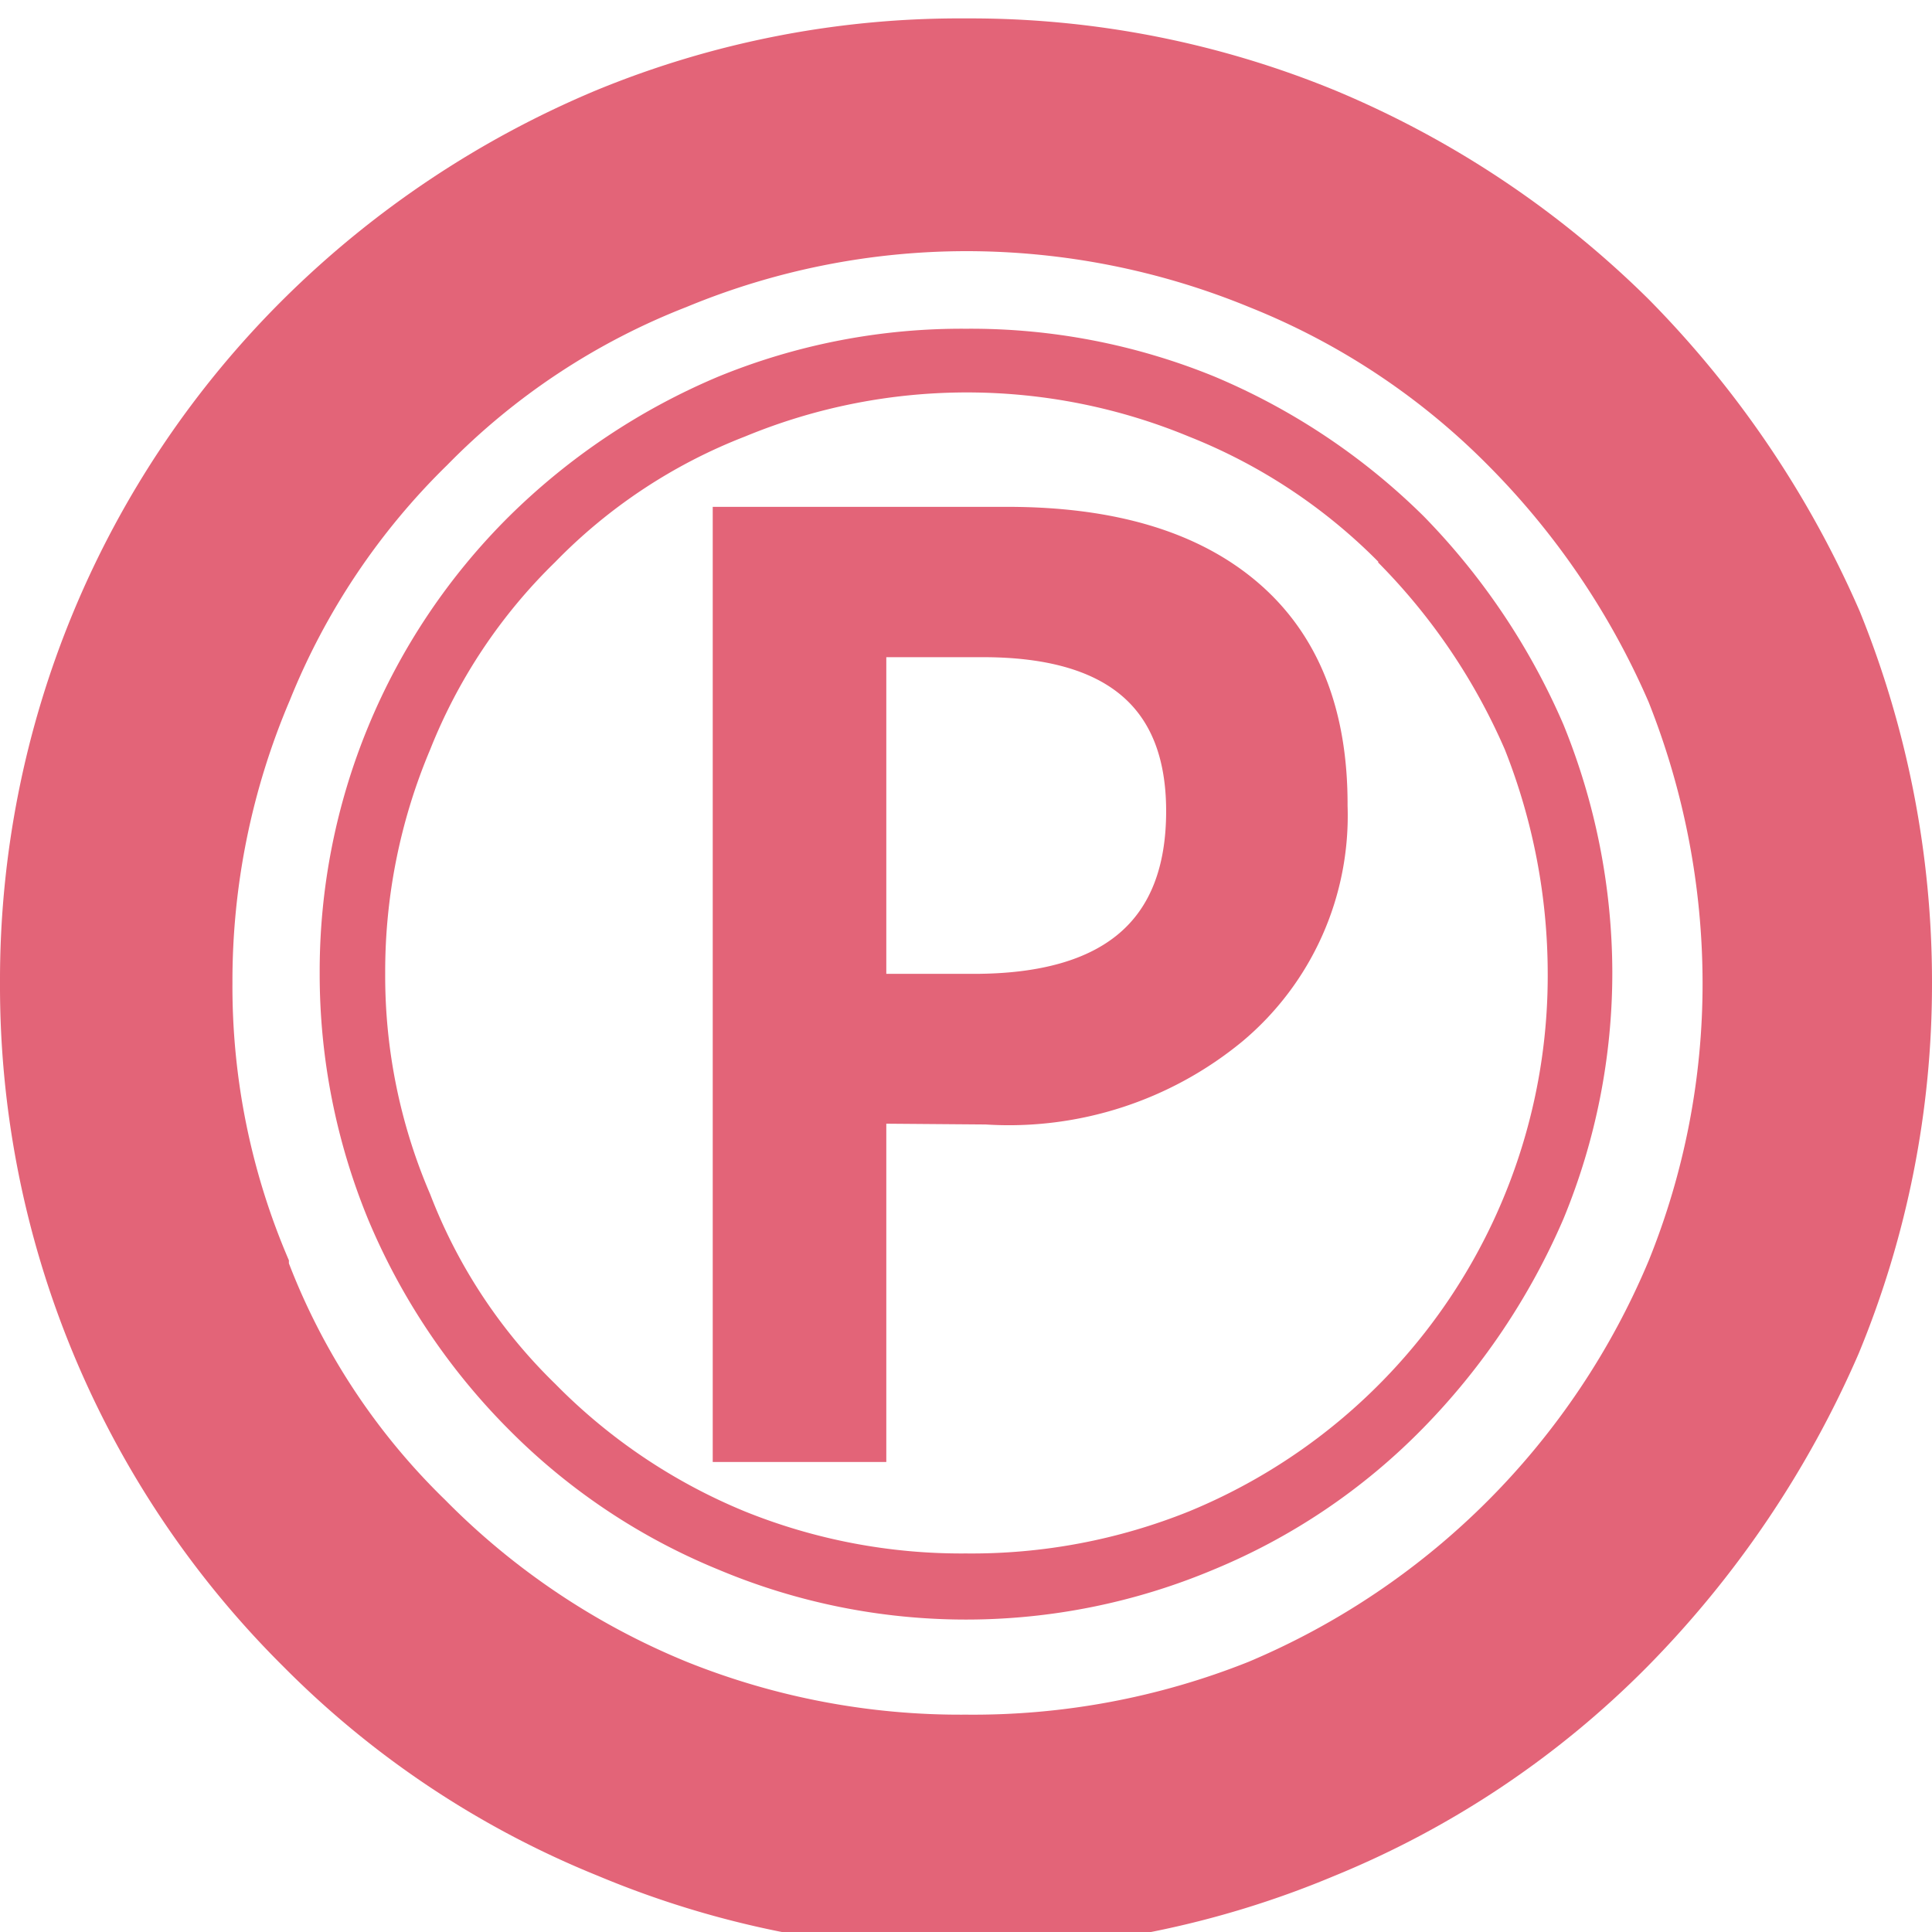
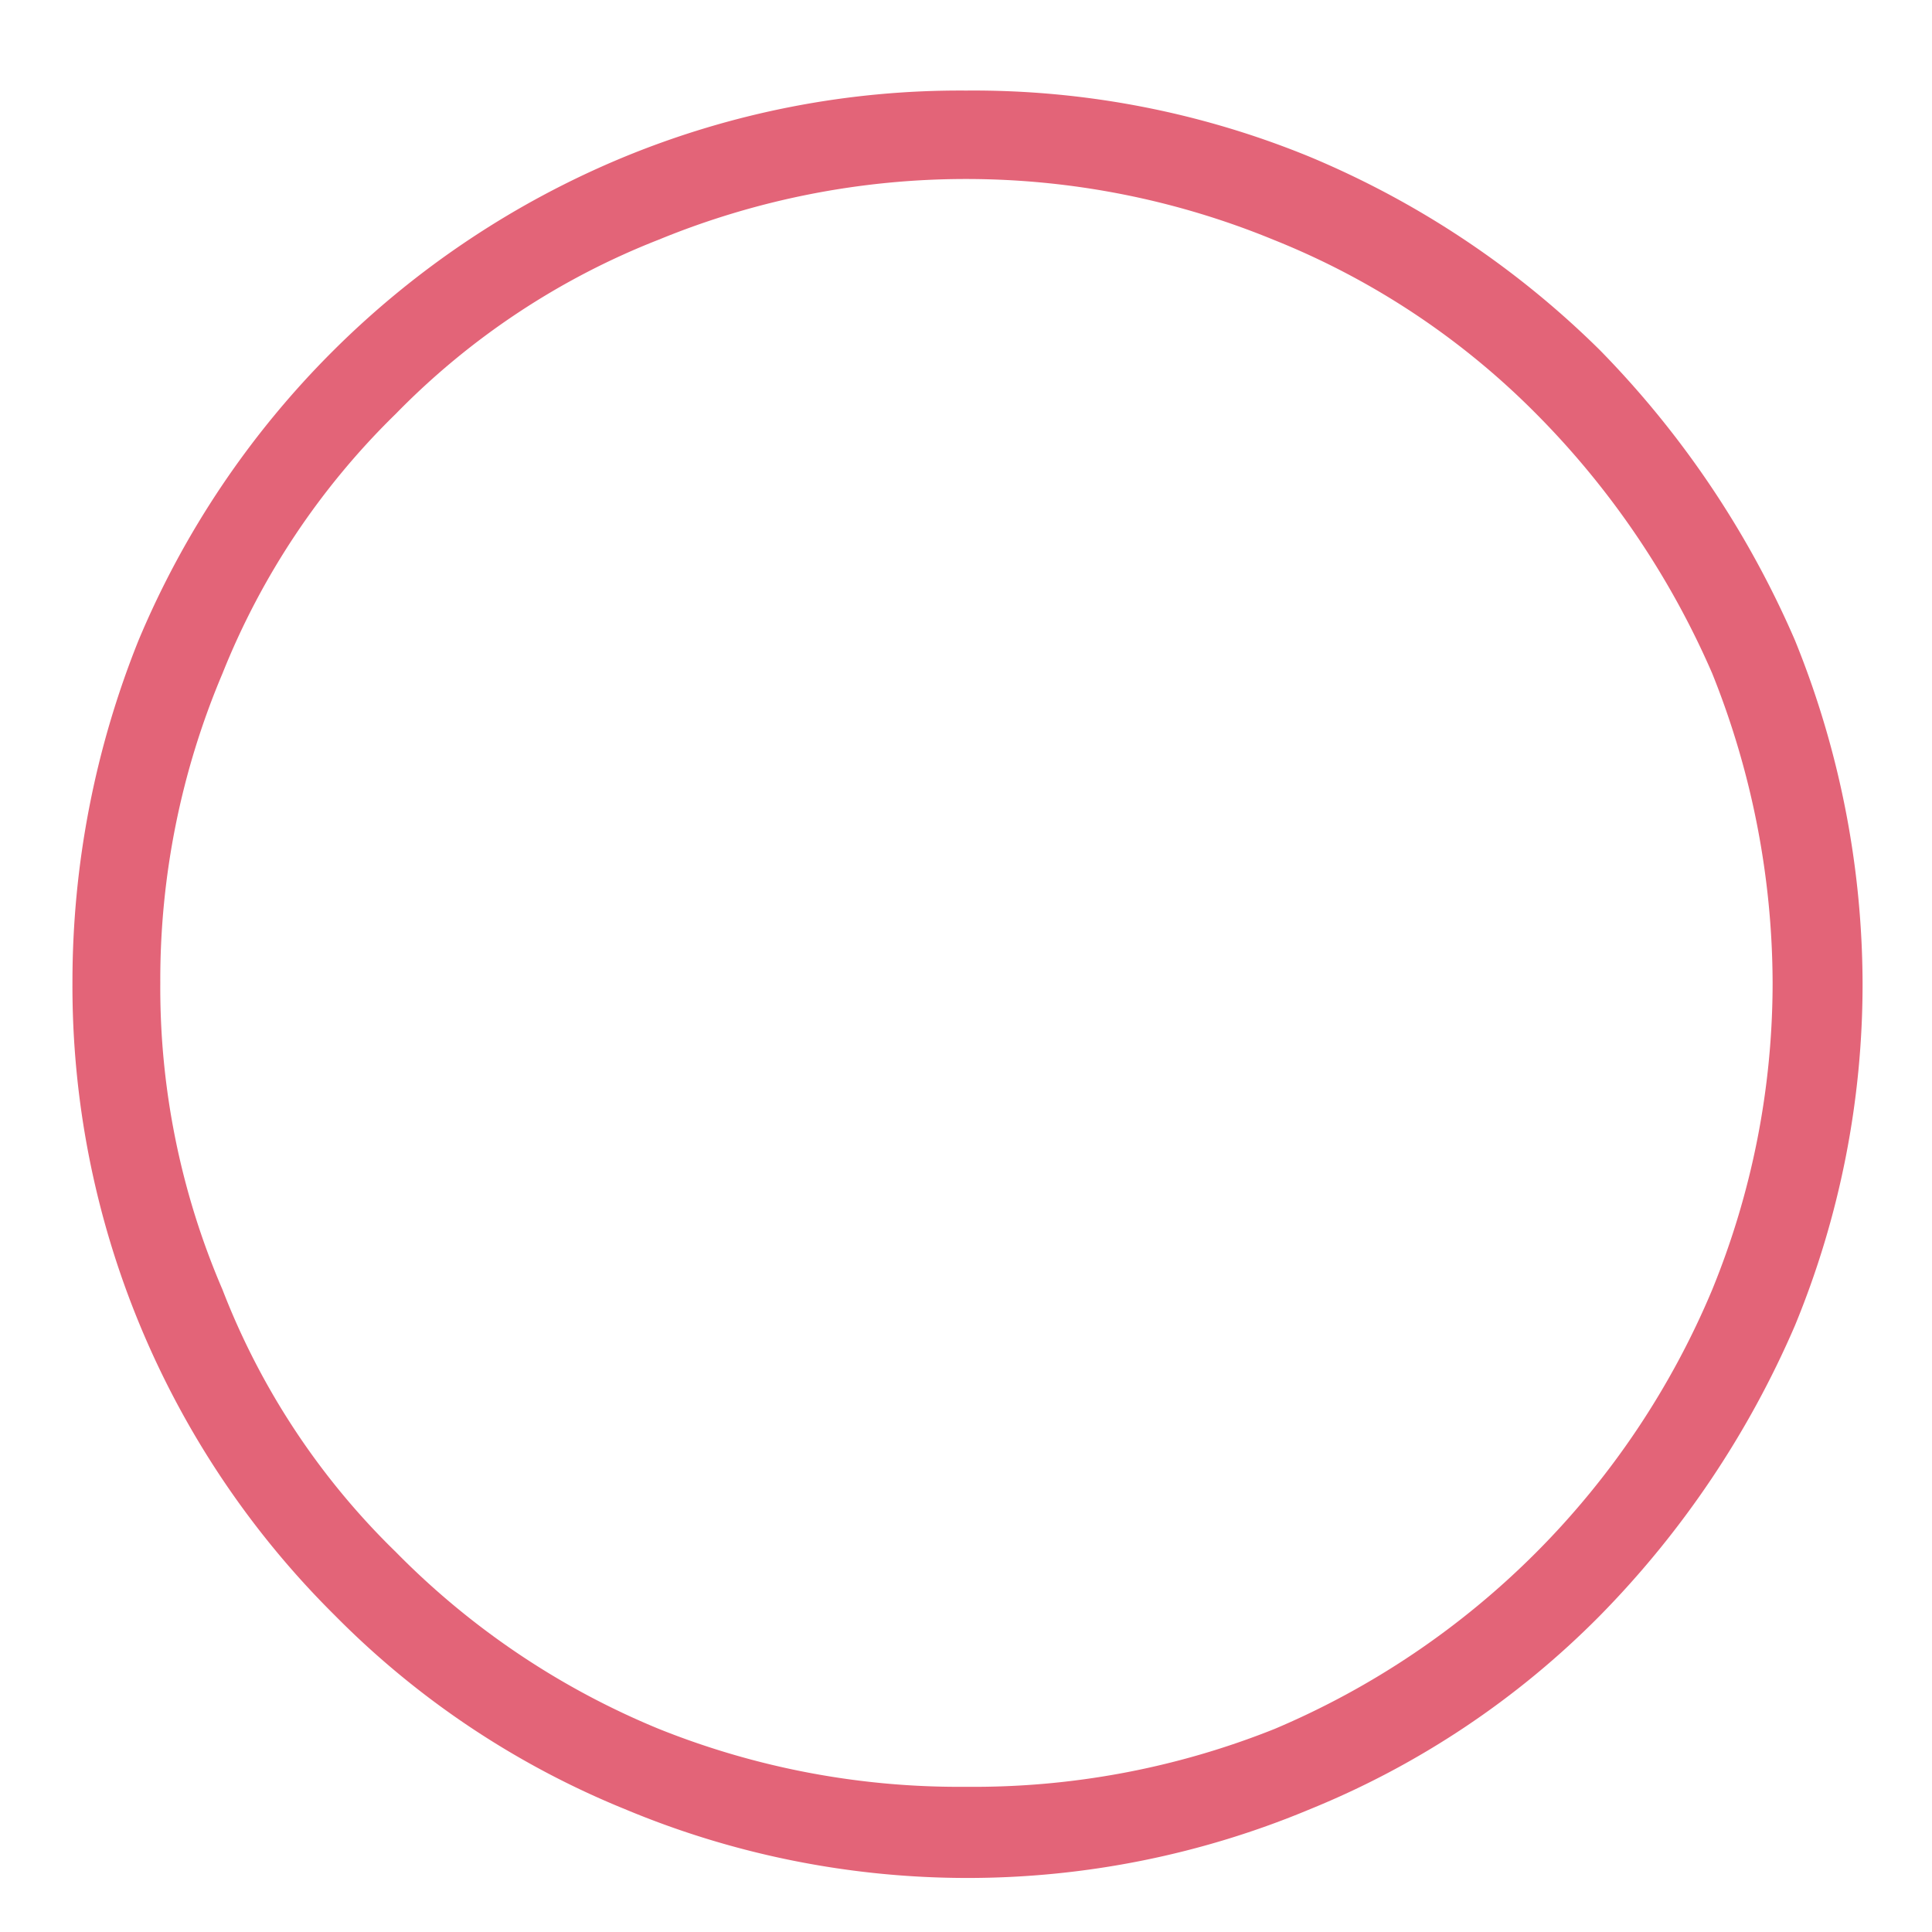
<svg xmlns="http://www.w3.org/2000/svg" viewBox="0 0 64 64">
  <defs>
    <style>.cls-1,.cls-2,.cls-3{fill:#e36478;}.cls-1{stroke:#e36478;stroke-miterlimit:10;}.cls-2{fill-rule:evenodd;}</style>
  </defs>
  <title>美術3</title>
  <g id="圖層_2" data-name="圖層 2">
-     <path class="cls-1" d="M28.86,36.72V47.93H24.11V17.29h9.26q5.21,0,8,2.41t2.77,7a9.25,9.25,0,0,1-3.3,7.41,11.66,11.66,0,0,1-8.17,2.64Zm0-15.45V32.76h3.4q6.87,0,6.87-5.89,0-5.61-6.59-5.6Z" />
    <path class="cls-2" d="M32,3a29.35,29.35,0,0,1,11.4,2.2A30.24,30.24,0,0,1,53,11.6a31.68,31.68,0,0,1,6.46,9.61,30.37,30.37,0,0,1,2.24,11.35,29.64,29.64,0,0,1-2.24,11.35A31.44,31.44,0,0,1,53,53.52a28.69,28.69,0,0,1-9.6,6.41,29.39,29.39,0,0,1-22.7,0,28.69,28.69,0,0,1-9.6-6.41,29.35,29.35,0,0,1-8.7-21A30.37,30.37,0,0,1,4.59,21.21a29.75,29.75,0,0,1,16.06-16A29.21,29.21,0,0,1,32,3ZM50.89,13.71a25.64,25.64,0,0,0-8.71-5.77,26.78,26.78,0,0,0-20.36,0,24.8,24.8,0,0,0-8.71,5.77,24.93,24.93,0,0,0-5.74,8.6A26,26,0,0,0,5.31,32.56,25.27,25.27,0,0,0,7.37,42.72a24.38,24.38,0,0,0,5.74,8.69,26.17,26.17,0,0,0,8.71,5.86A26.7,26.7,0,0,0,32,59.19a26.84,26.84,0,0,0,10.23-1.92A27.21,27.21,0,0,0,56.72,42.72a26.85,26.85,0,0,0,2-10.16,27.67,27.67,0,0,0-2-10.25,28,28,0,0,0-5.83-8.6Z" />
-     <path class="cls-3" d="M32,64.61a31.8,31.8,0,0,1-12.19-2.47A31.06,31.06,0,0,1,9.39,55.21,31.77,31.77,0,0,1,0,32.56,31.78,31.78,0,0,1,9.42,9.88,32.55,32.55,0,0,1,19.73,3,31.61,31.61,0,0,1,32,.61,31.78,31.78,0,0,1,44.24,3,32.59,32.59,0,0,1,54.61,9.91a34,34,0,0,1,7,10.35A32.65,32.65,0,0,1,64,32.56a32,32,0,0,1-2.43,12.28,34.07,34.07,0,0,1-7,10.37,31.17,31.17,0,0,1-10.39,6.94A31.66,31.66,0,0,1,32,64.61ZM32,8.32a24.25,24.25,0,0,0-9.26,1.85,22.52,22.52,0,0,0-7.92,5.23,22.77,22.77,0,0,0-5.22,7.8,23.7,23.7,0,0,0-1.9,9.36,22.92,22.92,0,0,0,1.87,9.19l0,.1a21.9,21.9,0,0,0,5.18,7.84,24,24,0,0,0,8,5.36A24.29,24.29,0,0,0,32,56.8a24.64,24.64,0,0,0,9.36-1.75,24.81,24.81,0,0,0,13.26-13.3,24.45,24.45,0,0,0,1.78-9.19,25.25,25.25,0,0,0-1.79-9.31,25.47,25.47,0,0,0-5.3-7.82h0a23.25,23.25,0,0,0-7.91-5.25A24.66,24.66,0,0,0,32,8.32Z" />
-     <path class="cls-2" d="M32,10.89a21.34,21.34,0,0,1,8.22,1.58,21.93,21.93,0,0,1,6.94,4.63A22.77,22.77,0,0,1,51.79,24a21.86,21.86,0,0,1,1.62,8.19,21.36,21.36,0,0,1-1.62,8.19,22.77,22.77,0,0,1-4.66,6.94A20.81,20.81,0,0,1,40.19,52a21.15,21.15,0,0,1-16.38,0,20.92,20.92,0,0,1-6.94-4.63,21.74,21.74,0,0,1-4.66-6.94,21.36,21.36,0,0,1-1.62-8.19A21.23,21.23,0,0,1,16.87,17.1a22,22,0,0,1,6.94-4.63A21.26,21.26,0,0,1,32,10.89Zm13.67,7.73a18.33,18.33,0,0,0-6.29-4.16,19.23,19.23,0,0,0-14.7,0,17.69,17.69,0,0,0-6.29,4.16,17.86,17.86,0,0,0-4.14,6.21,18.88,18.88,0,0,0-1.49,7.4,18.29,18.29,0,0,0,1.49,7.33,17.51,17.51,0,0,0,4.14,6.28,18.85,18.85,0,0,0,6.29,4.23A19.15,19.15,0,0,0,32,51.46a19.28,19.28,0,0,0,7.38-1.39A19.18,19.18,0,0,0,51.27,32.23a20.18,20.18,0,0,0-1.42-7.4,20.25,20.25,0,0,0-4.21-6.21Z" />
  </g>
</svg>